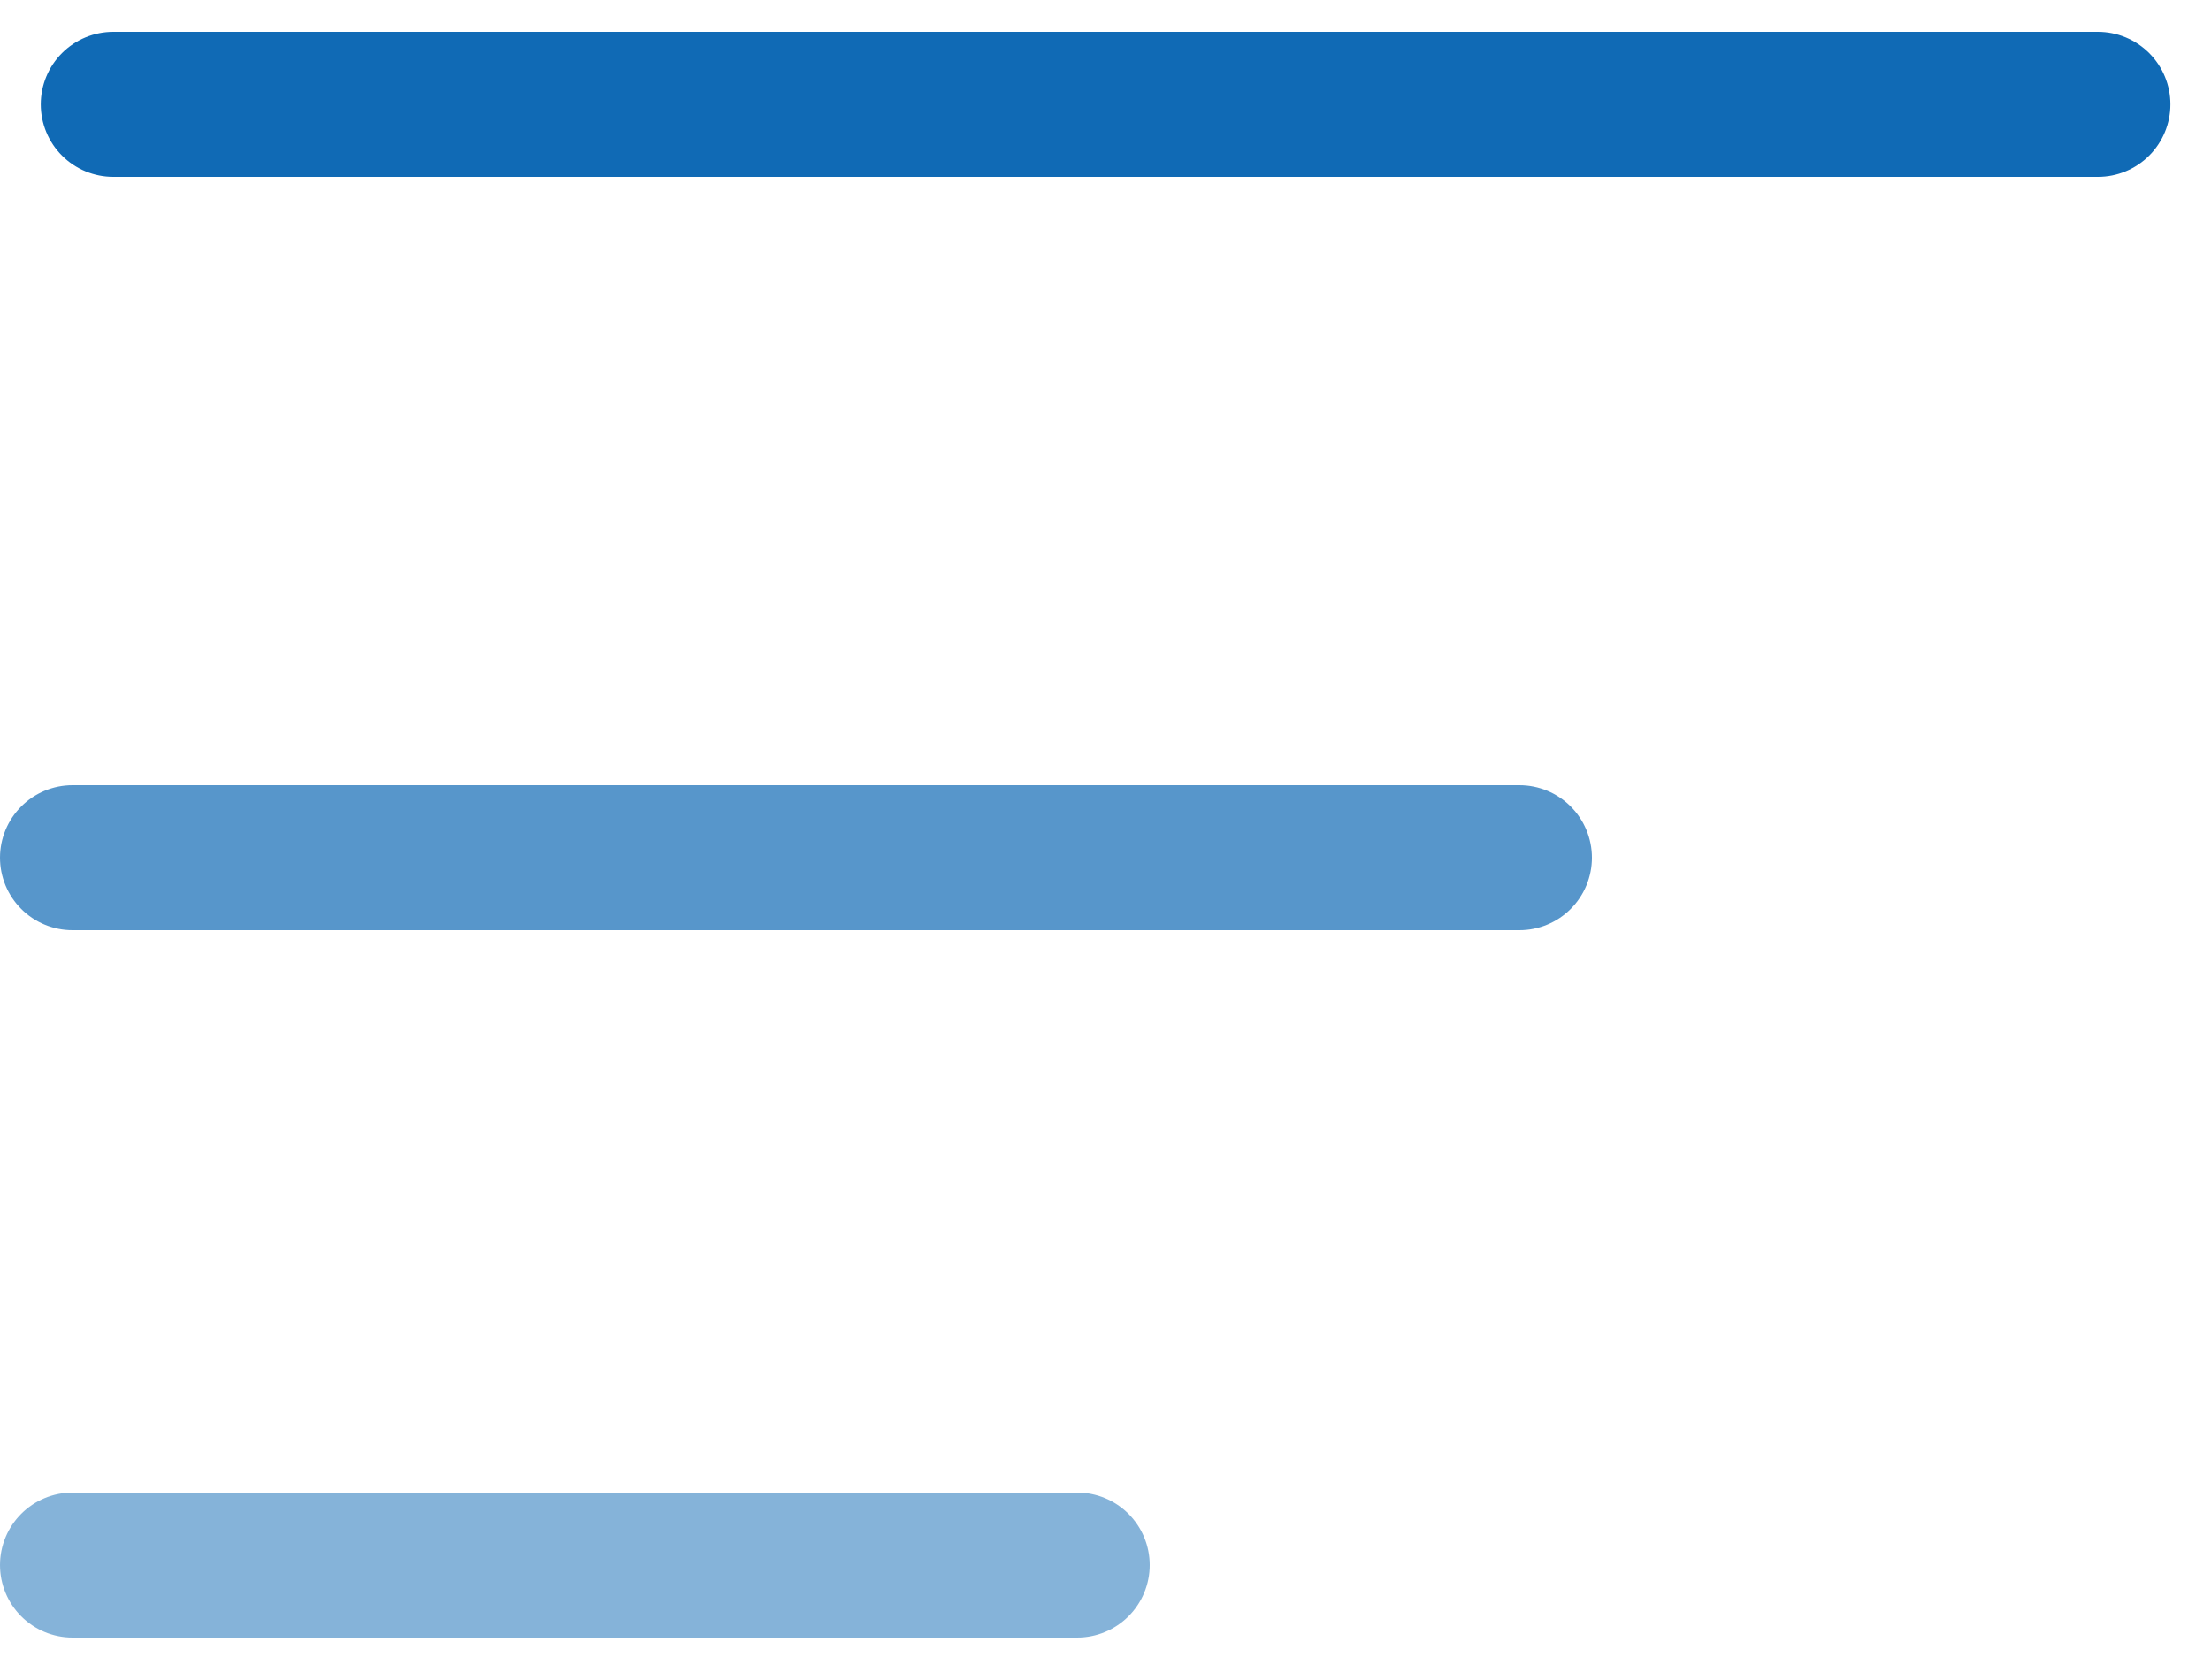
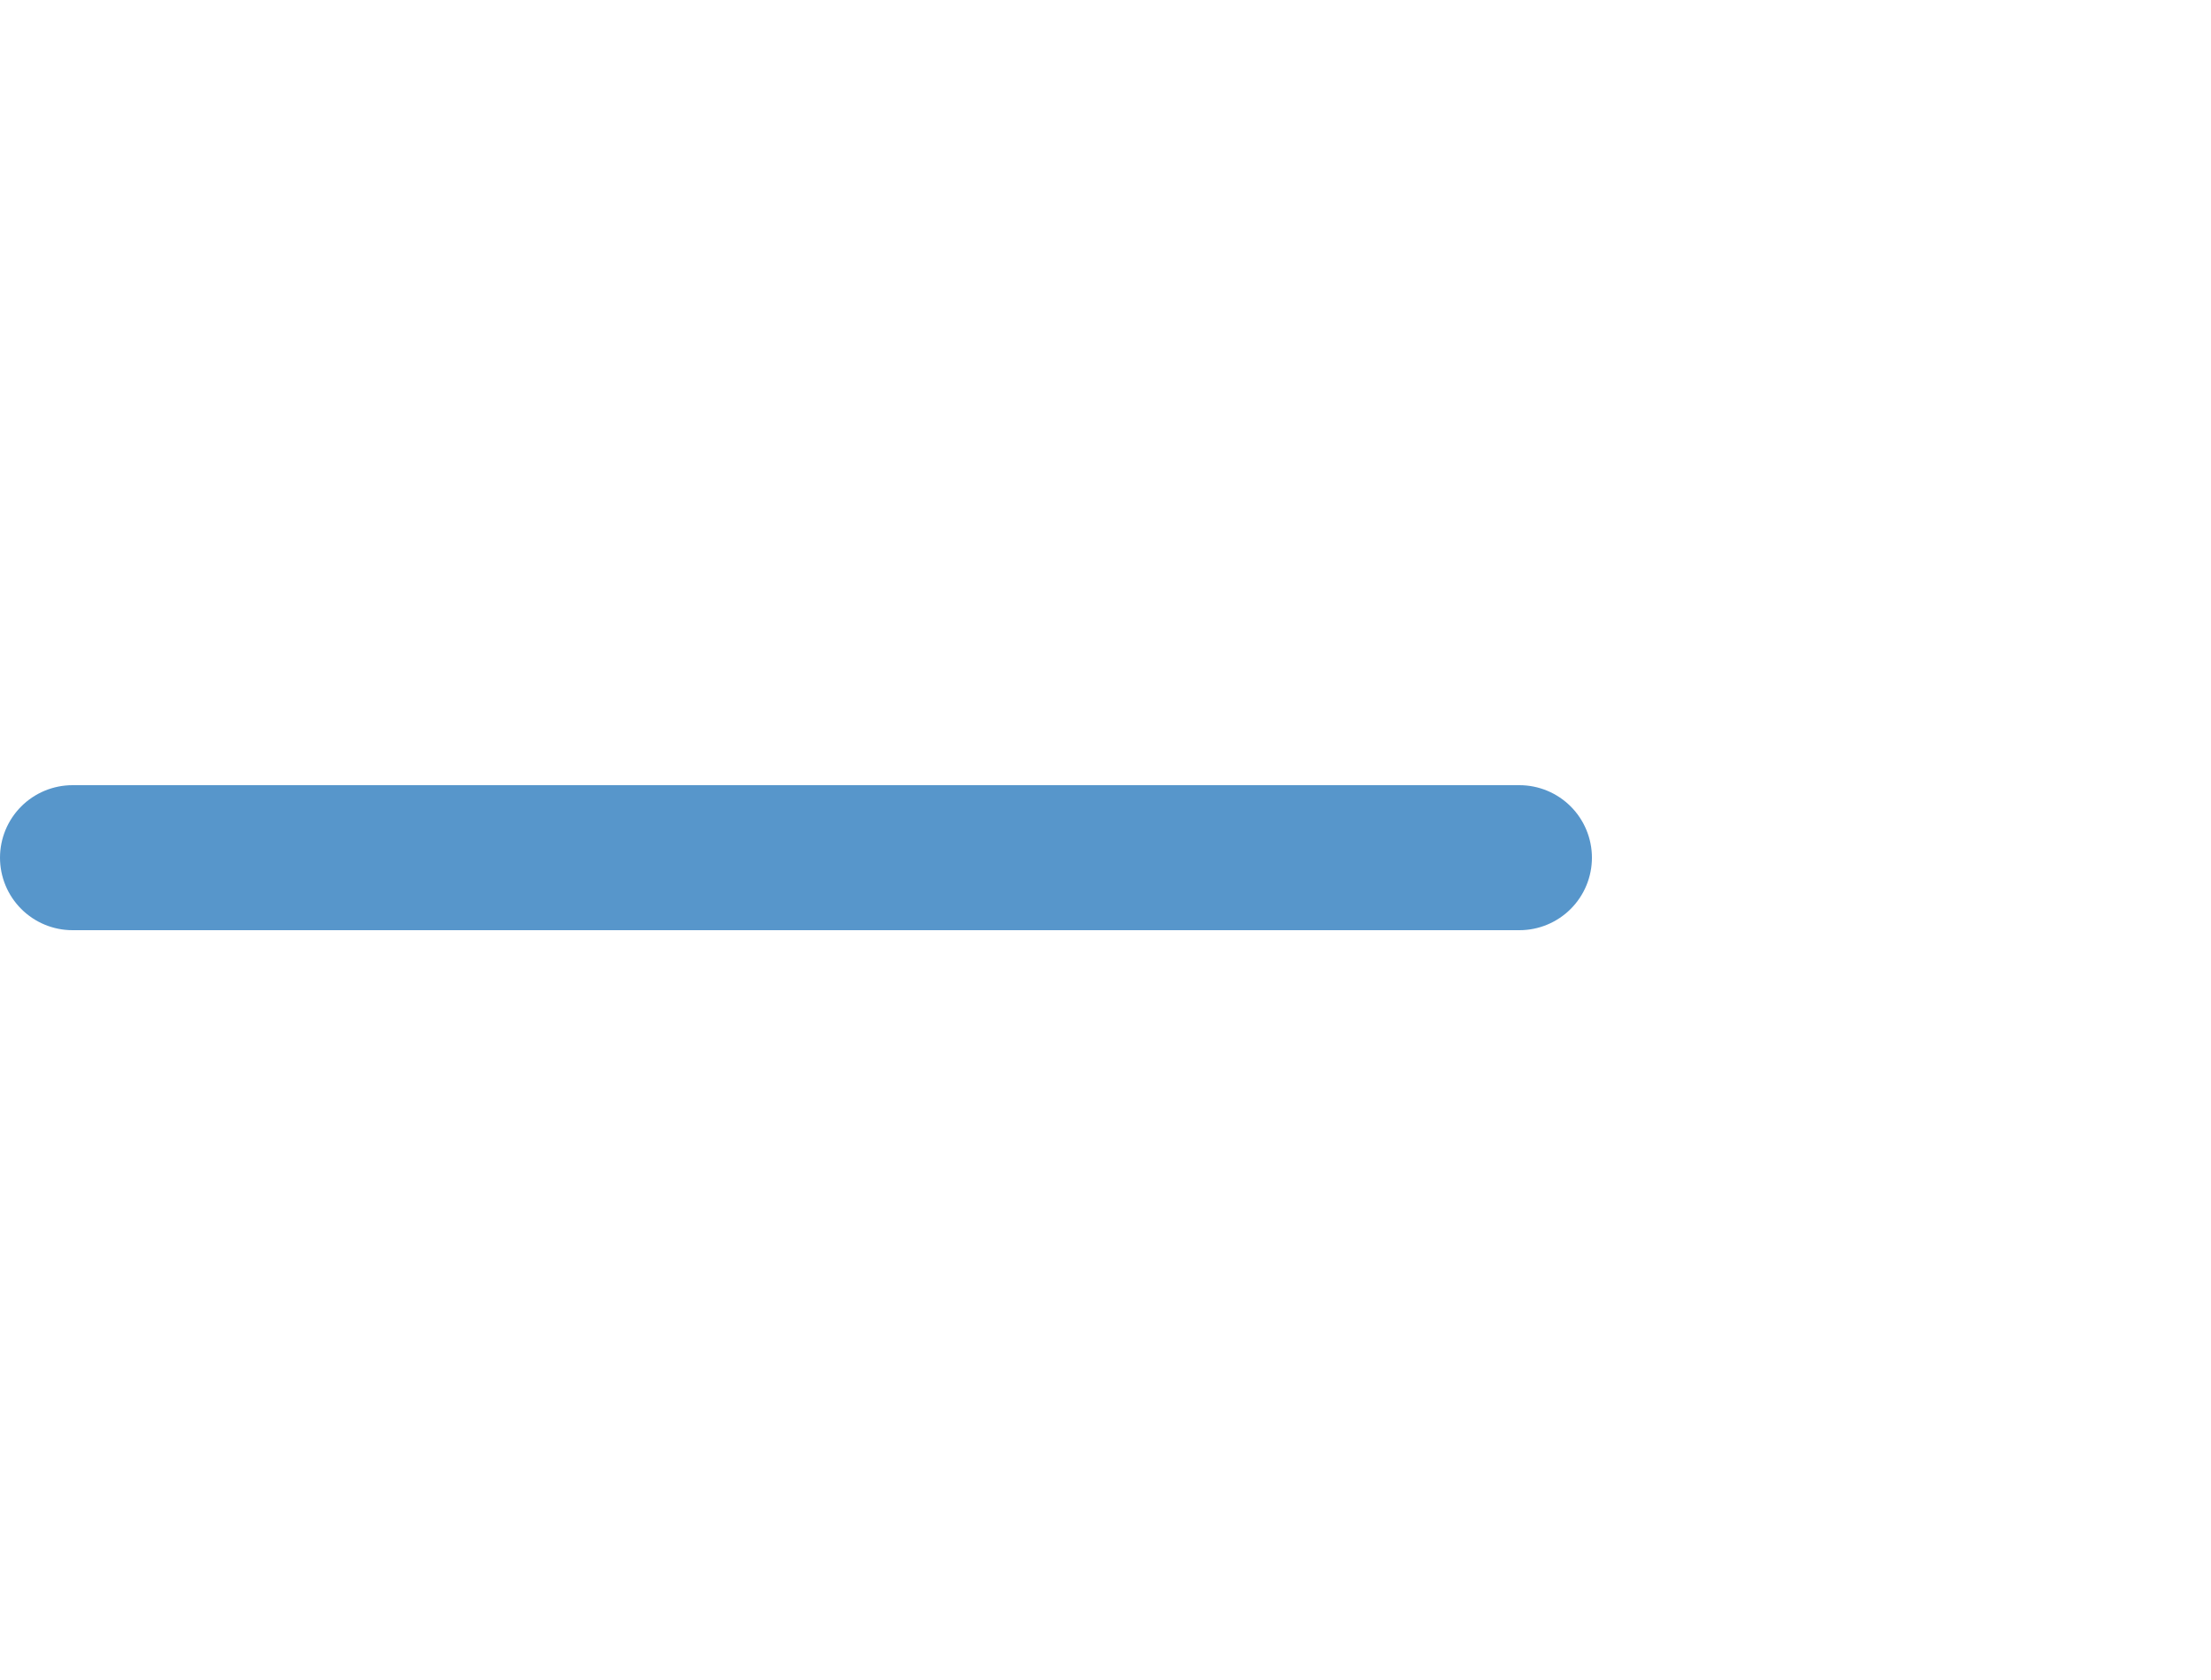
<svg xmlns="http://www.w3.org/2000/svg" width="25" height="19" viewBox="0 0 25 19" fill="none">
-   <path stroke="#106AB5" stroke-width="1.64" stroke-linecap="round" d="M1.281 1.18h22.44" />
  <path stroke="#106AB5" stroke-opacity=".7" stroke-width="1.64" stroke-linecap="round" d="M.82 9.7h16.36" />
-   <path stroke="#106AB5" stroke-opacity=".51" stroke-width="1.64" stroke-linecap="round" d="M.82 17.7h11.36" />
</svg>